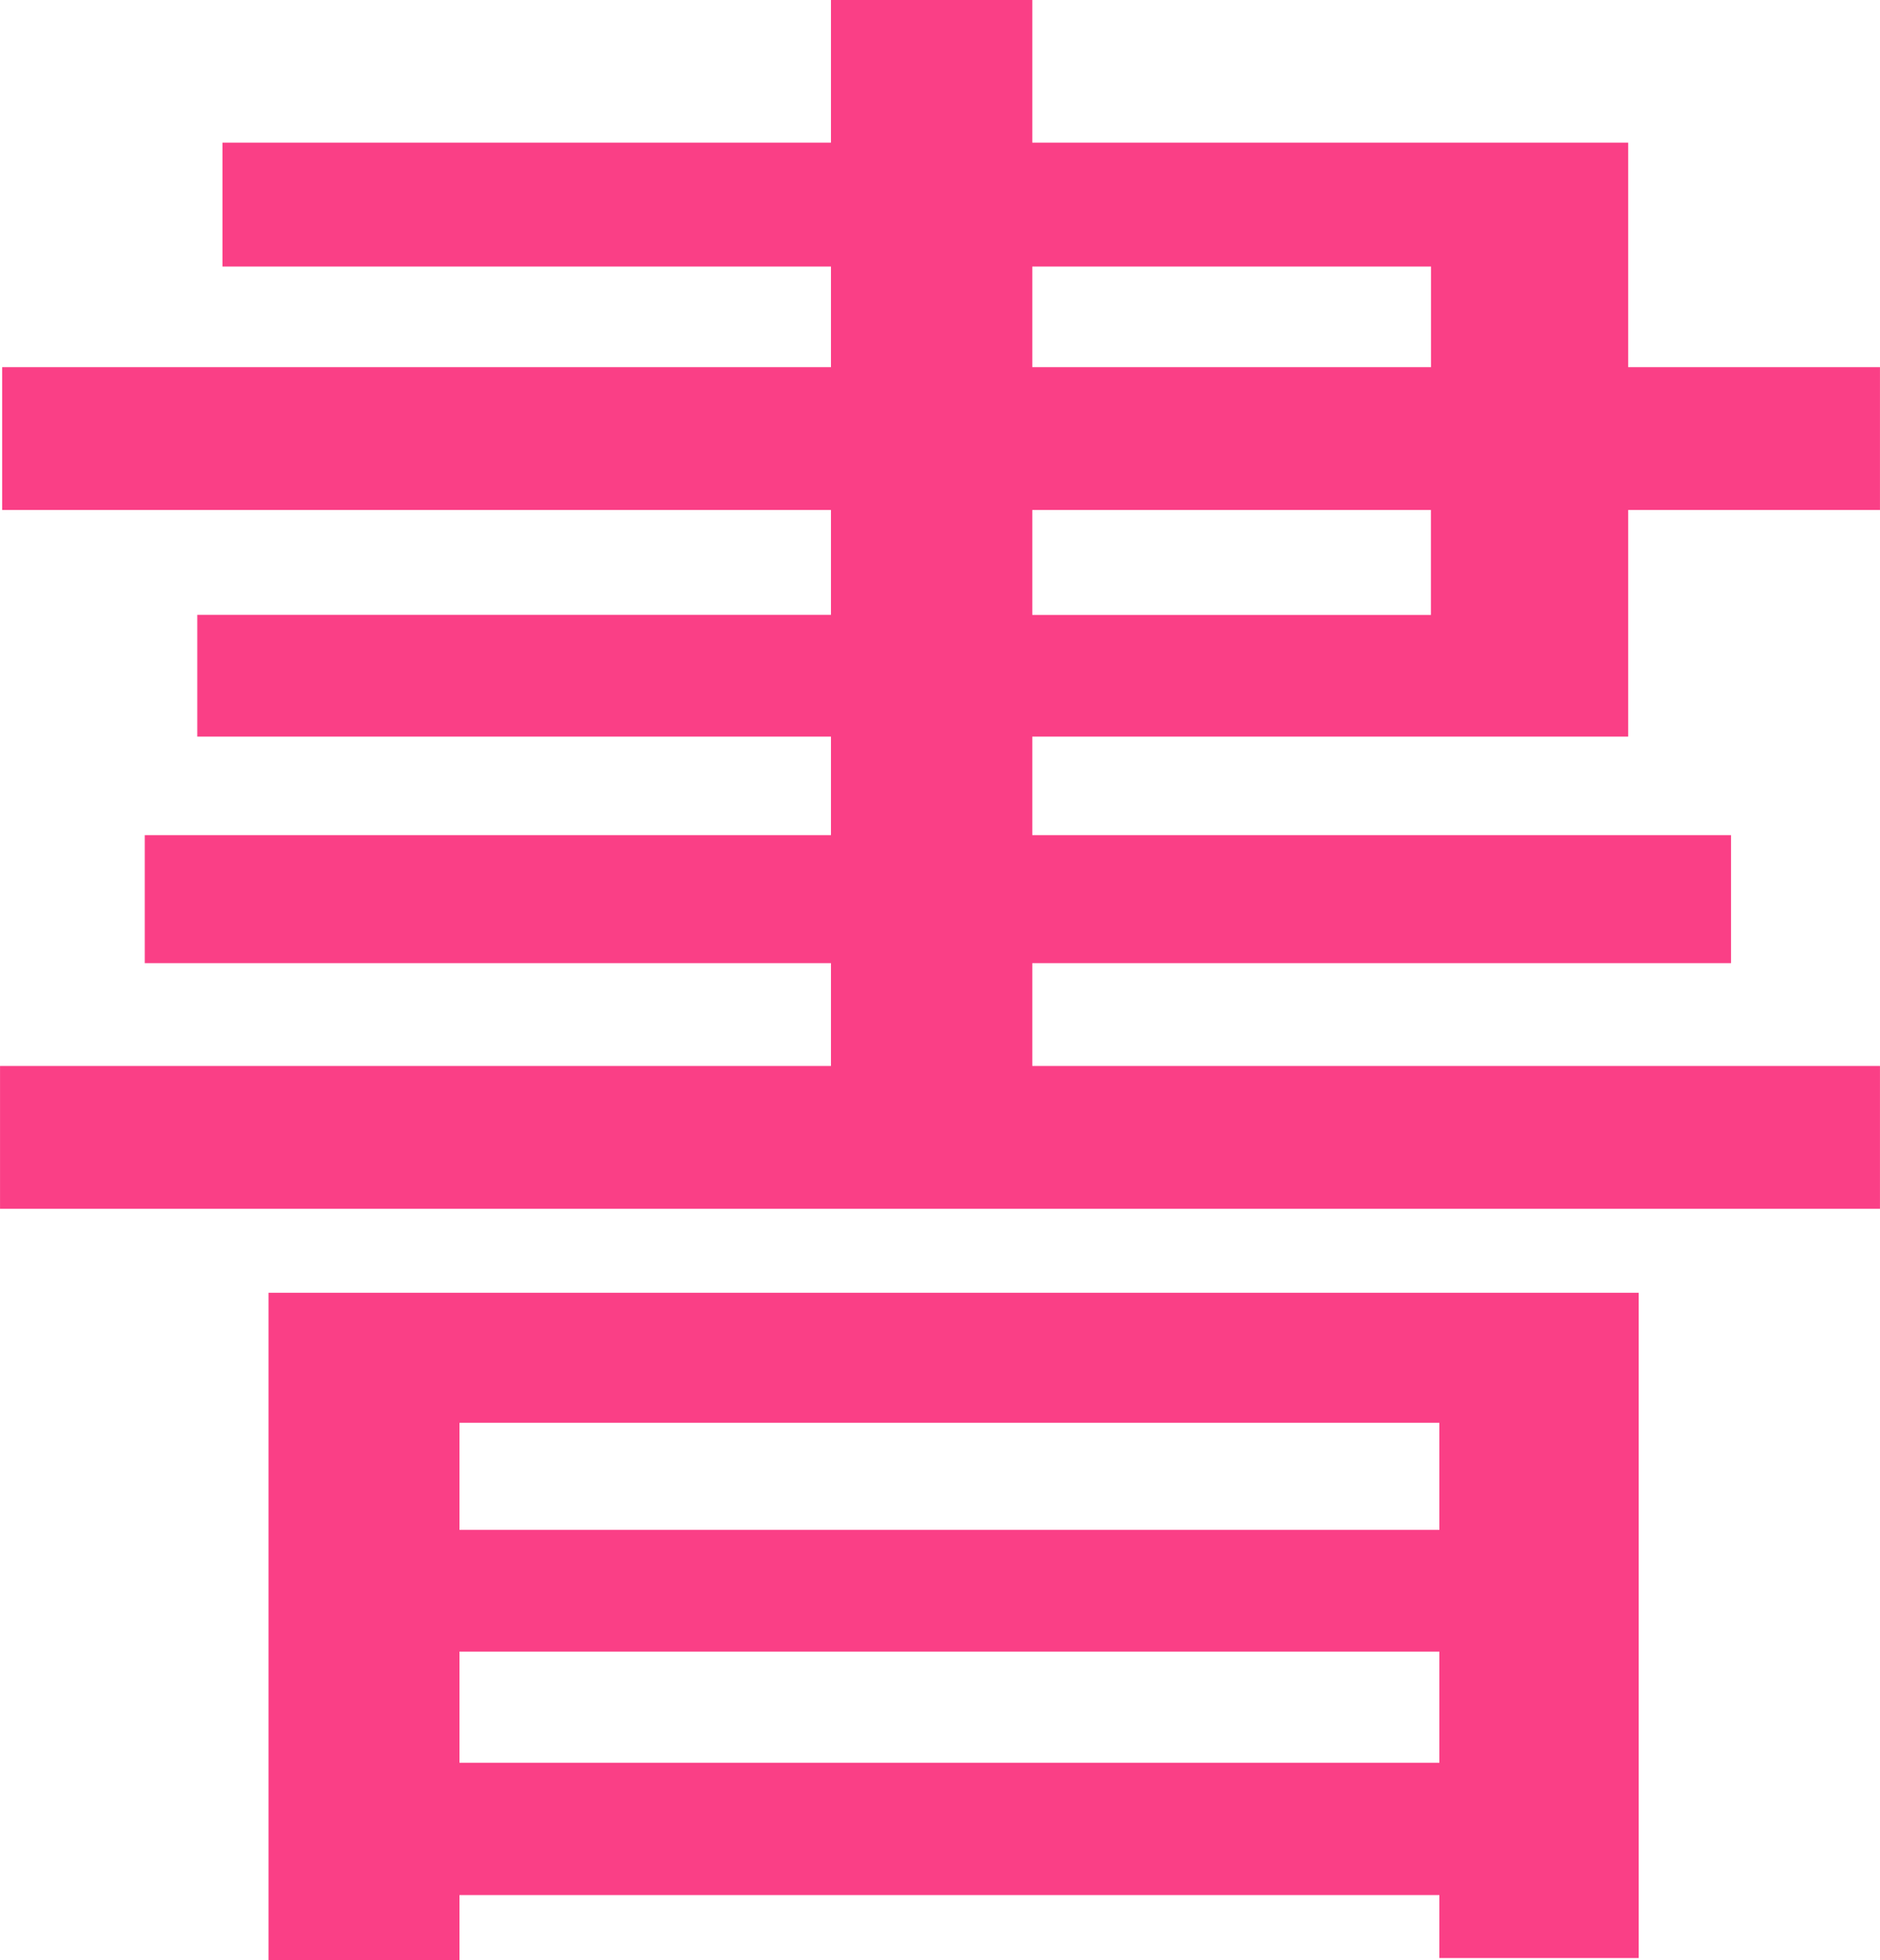
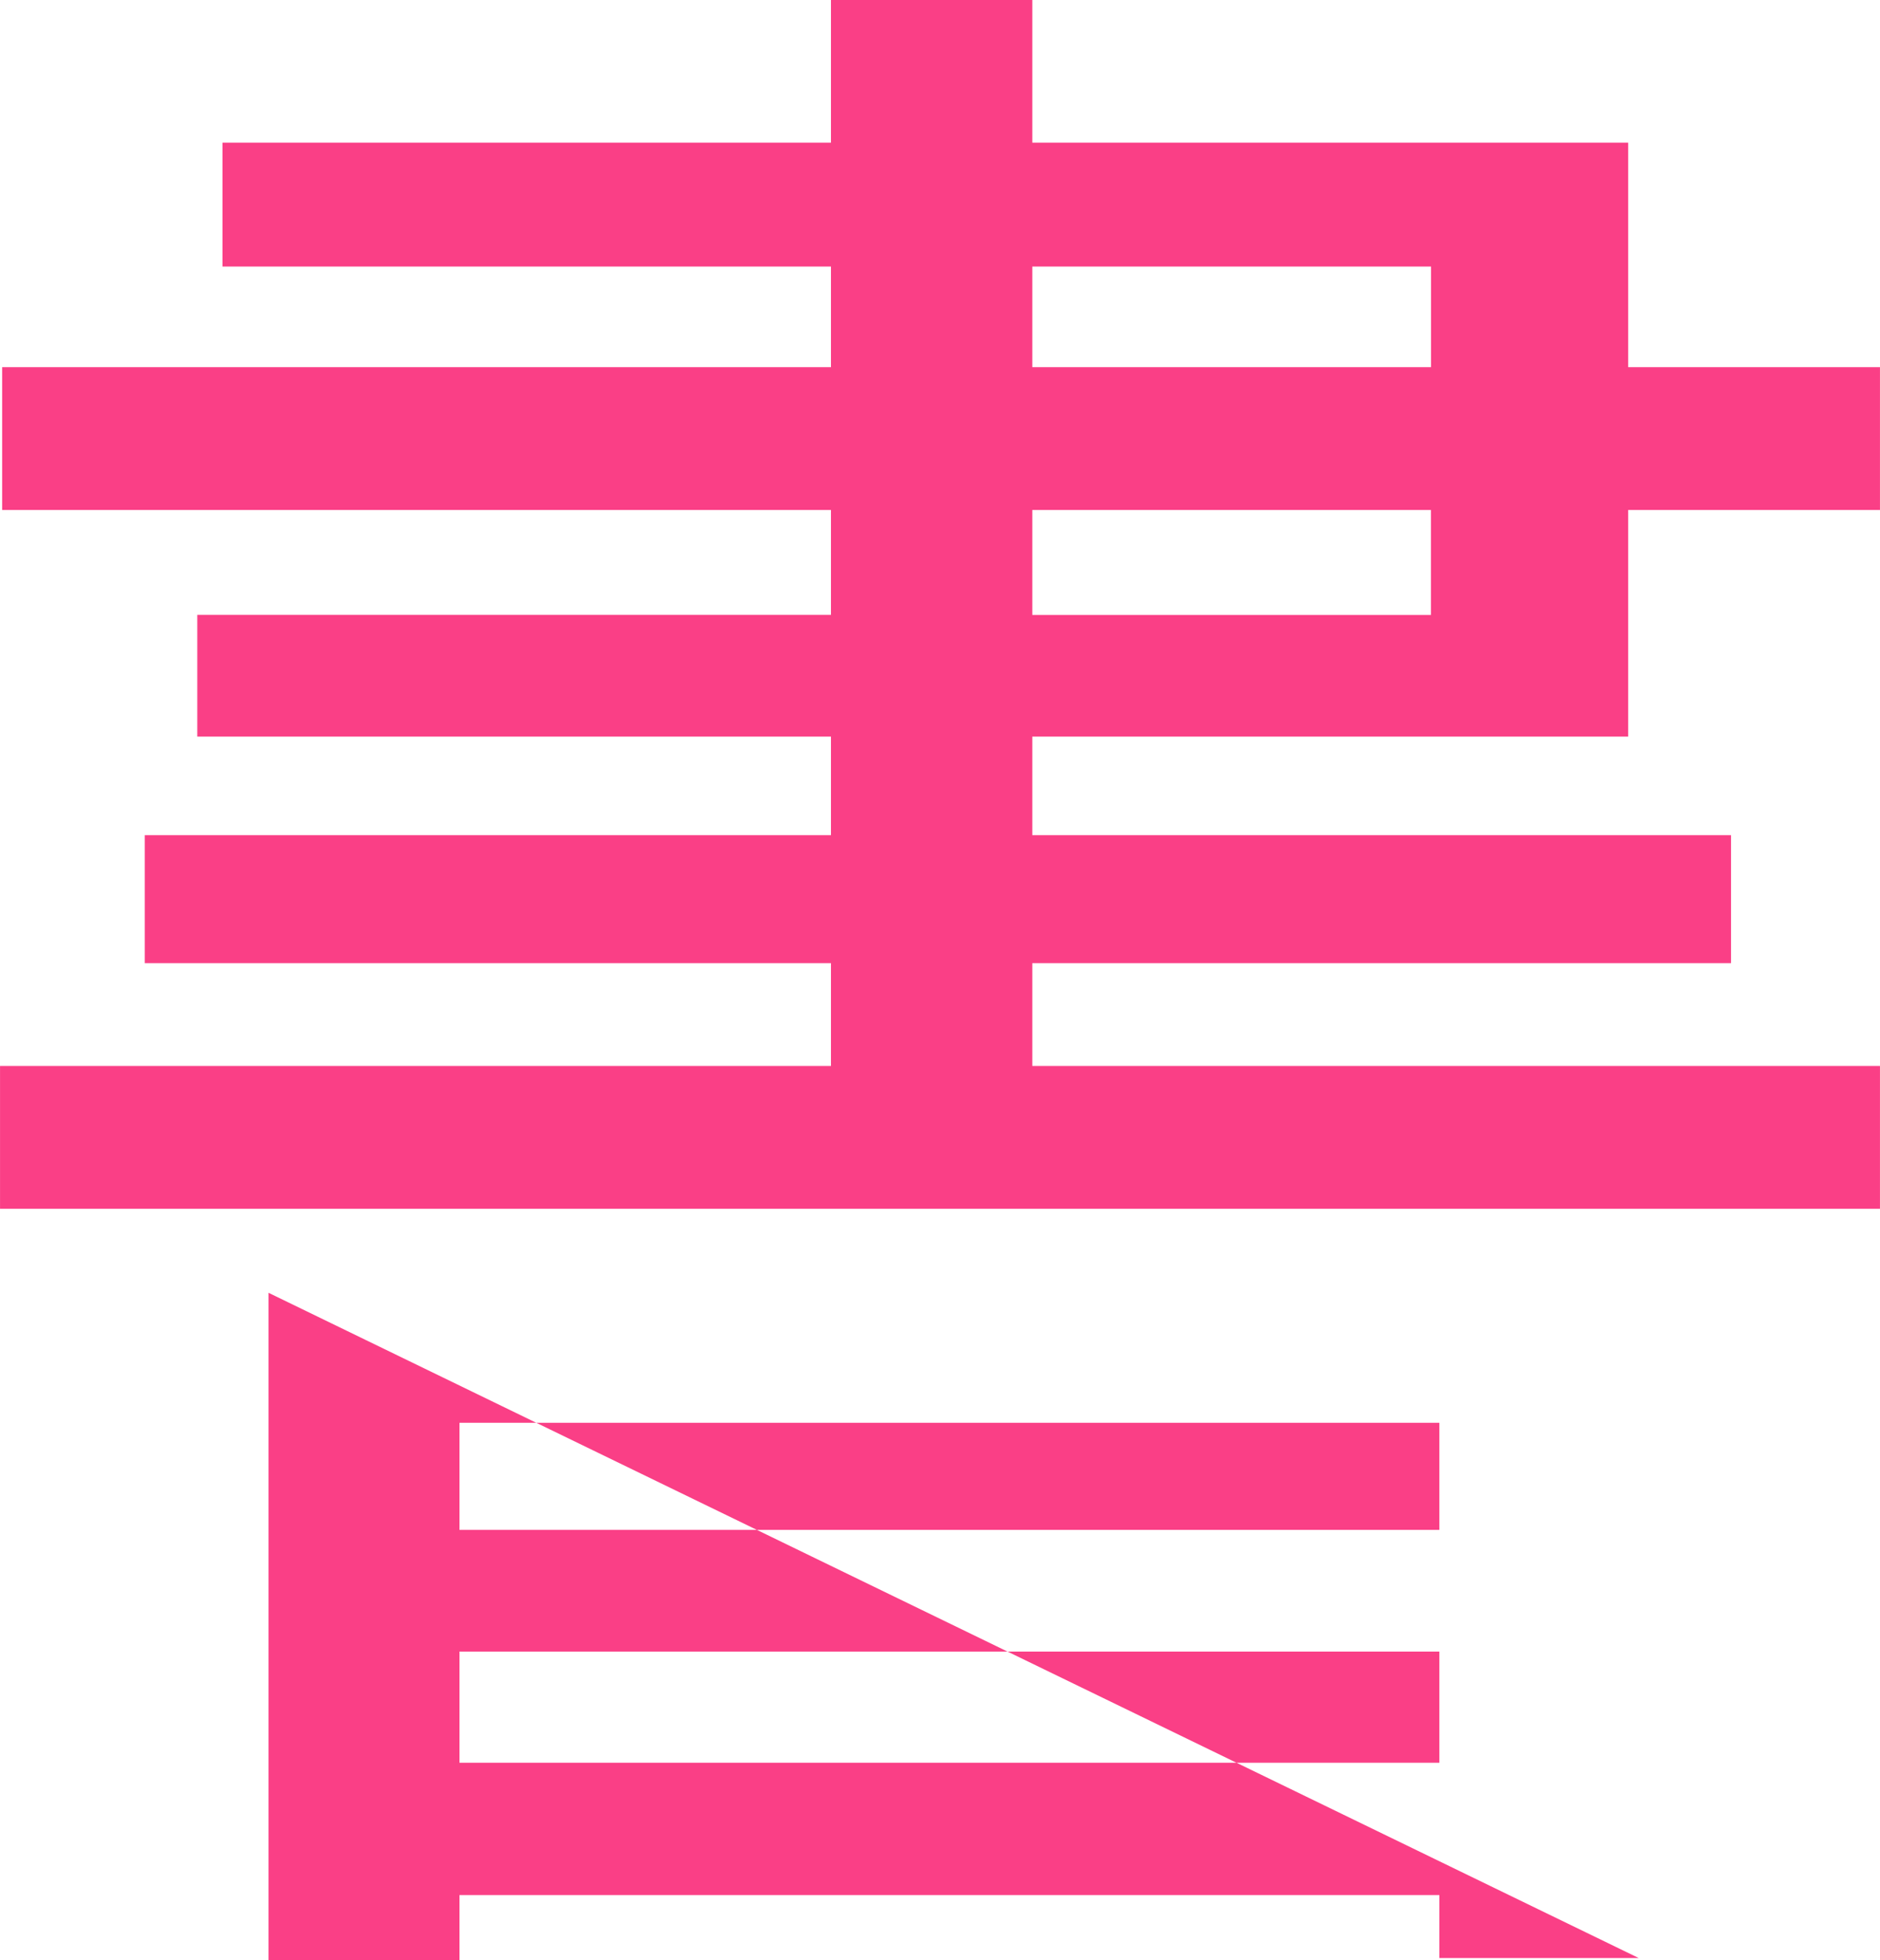
<svg xmlns="http://www.w3.org/2000/svg" width="57.344" height="59.776" viewBox="0 0 15.172 15.816" version="1.1" id="svg1">
-   <path fill="#fa3f86" d="m 3.708,13.327 h 7.908 v 0.897 H 3.708 Z m 0,-0.982 v -0.864 h 7.908 v 0.864 z m -1.541,-1.913 v 5.385 h 1.541 v -0.525 h 7.908 v 0.508 h 1.609 v -5.368 z M 0,8.602 V 9.754 H 15.172 V 8.602 H 8.331 V 7.772 h 5.639 V 6.739 H 8.331 V 5.944 H 13.14 V 4.115 h 2.032 V 2.963 H 13.14 V 1.151 H 8.331 V 0 H 6.706 V 1.151 H 1.795 V 2.151 H 6.706 V 2.963 H 0.017 V 4.115 H 6.706 V 4.961 H 1.592 V 5.944 H 6.706 V 6.739 H 1.168 V 7.772 H 6.706 V 8.602 Z M 8.331,2.151 H 11.549 V 2.963 H 8.331 Z m 0,2.811 V 4.115 h 3.217 v 0.847 z" aria-label="書" />
+   <path fill="#fa3f86" d="m 3.708,13.327 h 7.908 v 0.897 H 3.708 Z m 0,-0.982 v -0.864 h 7.908 v 0.864 z m -1.541,-1.913 v 5.385 h 1.541 v -0.525 h 7.908 v 0.508 h 1.609 z M 0,8.602 V 9.754 H 15.172 V 8.602 H 8.331 V 7.772 h 5.639 V 6.739 H 8.331 V 5.944 H 13.14 V 4.115 h 2.032 V 2.963 H 13.14 V 1.151 H 8.331 V 0 H 6.706 V 1.151 H 1.795 V 2.151 H 6.706 V 2.963 H 0.017 V 4.115 H 6.706 V 4.961 H 1.592 V 5.944 H 6.706 V 6.739 H 1.168 V 7.772 H 6.706 V 8.602 Z M 8.331,2.151 H 11.549 V 2.963 H 8.331 Z m 0,2.811 V 4.115 h 3.217 v 0.847 z" aria-label="書" />
</svg>